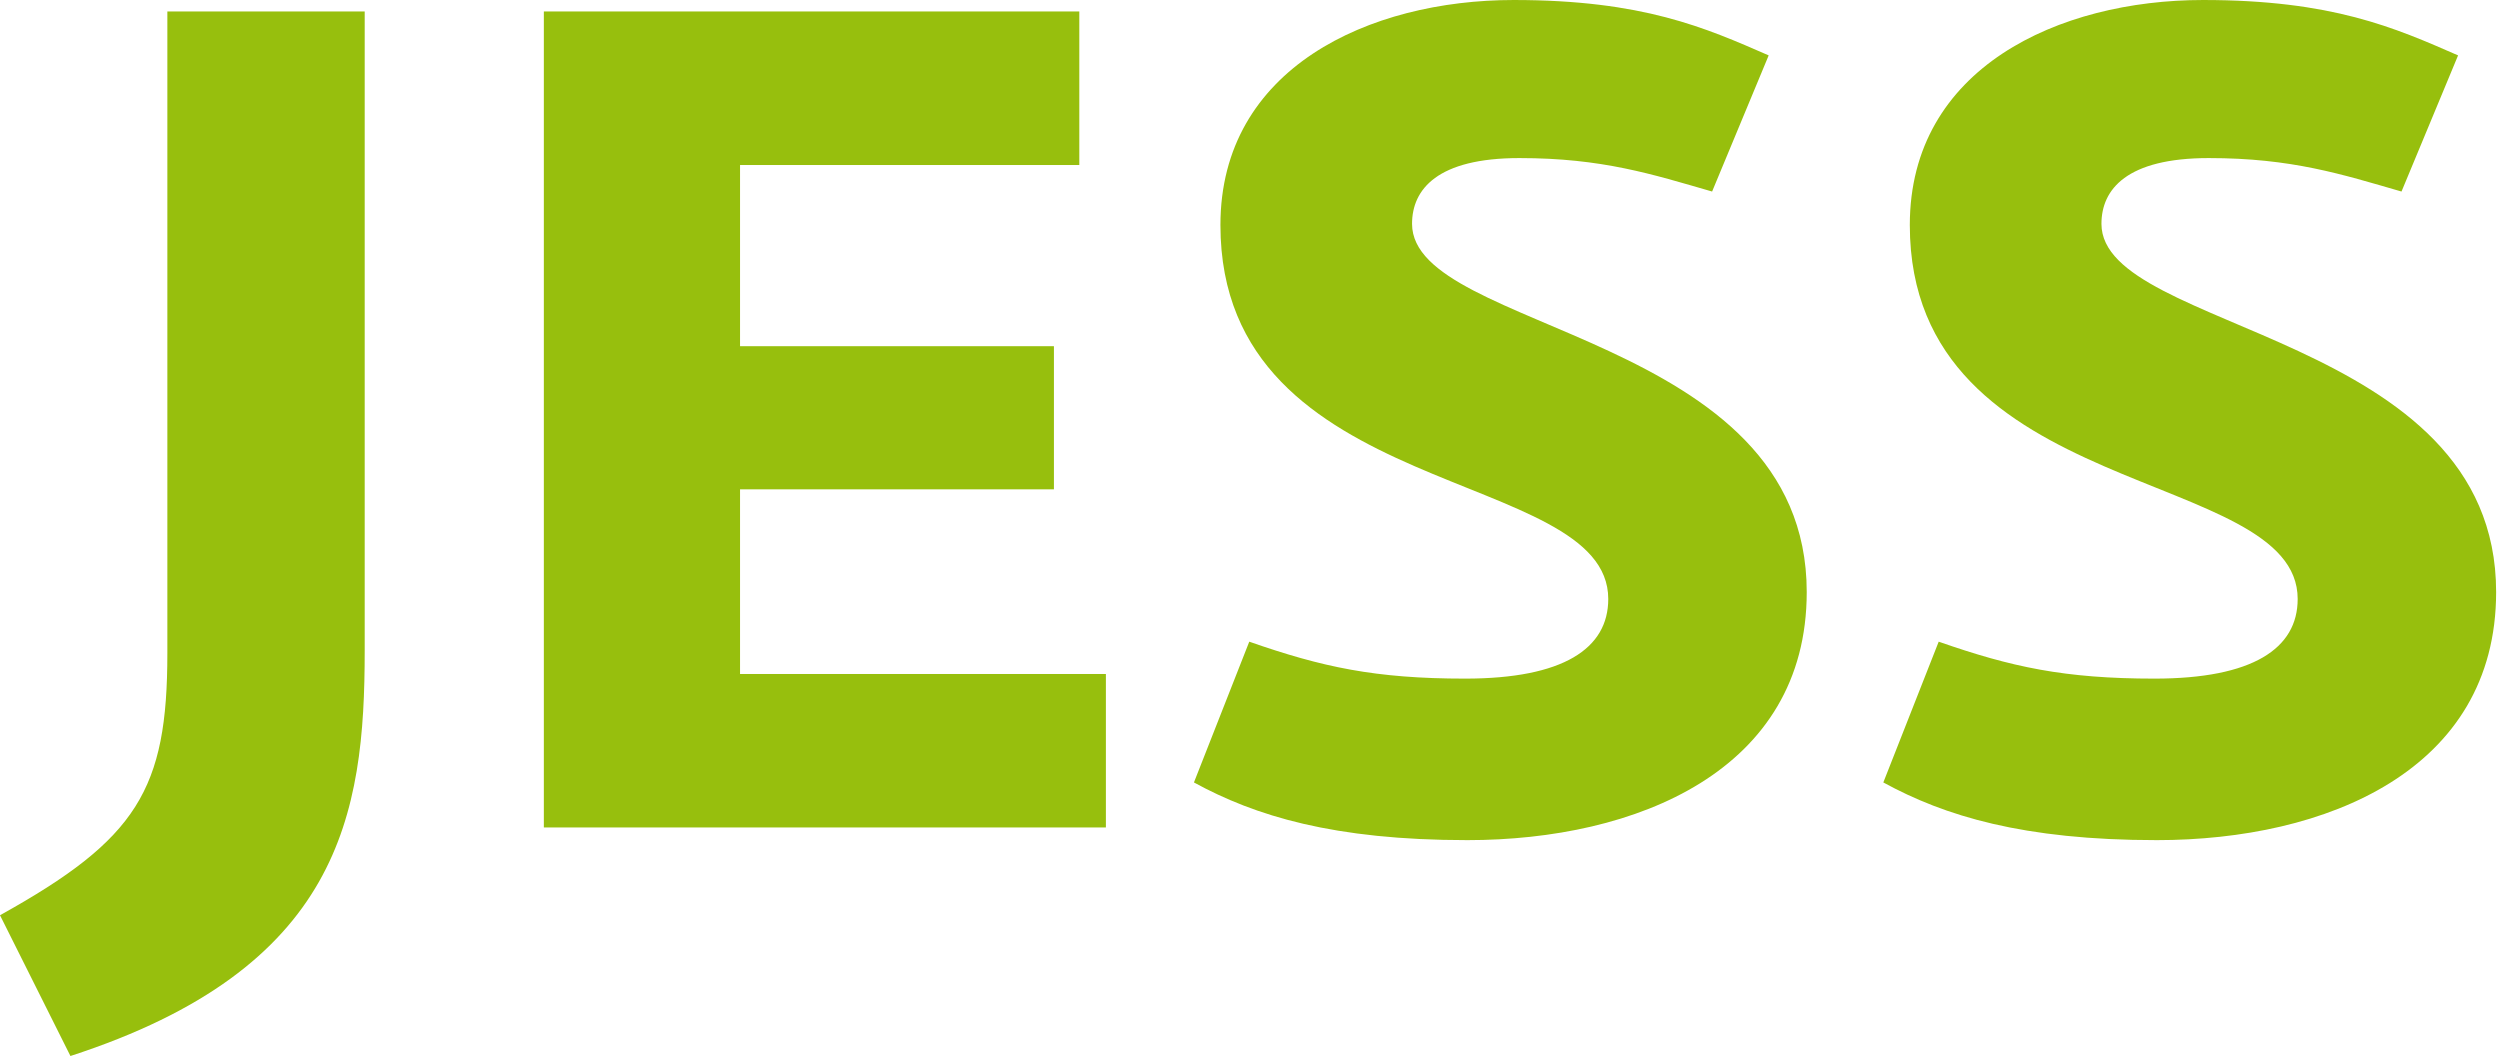
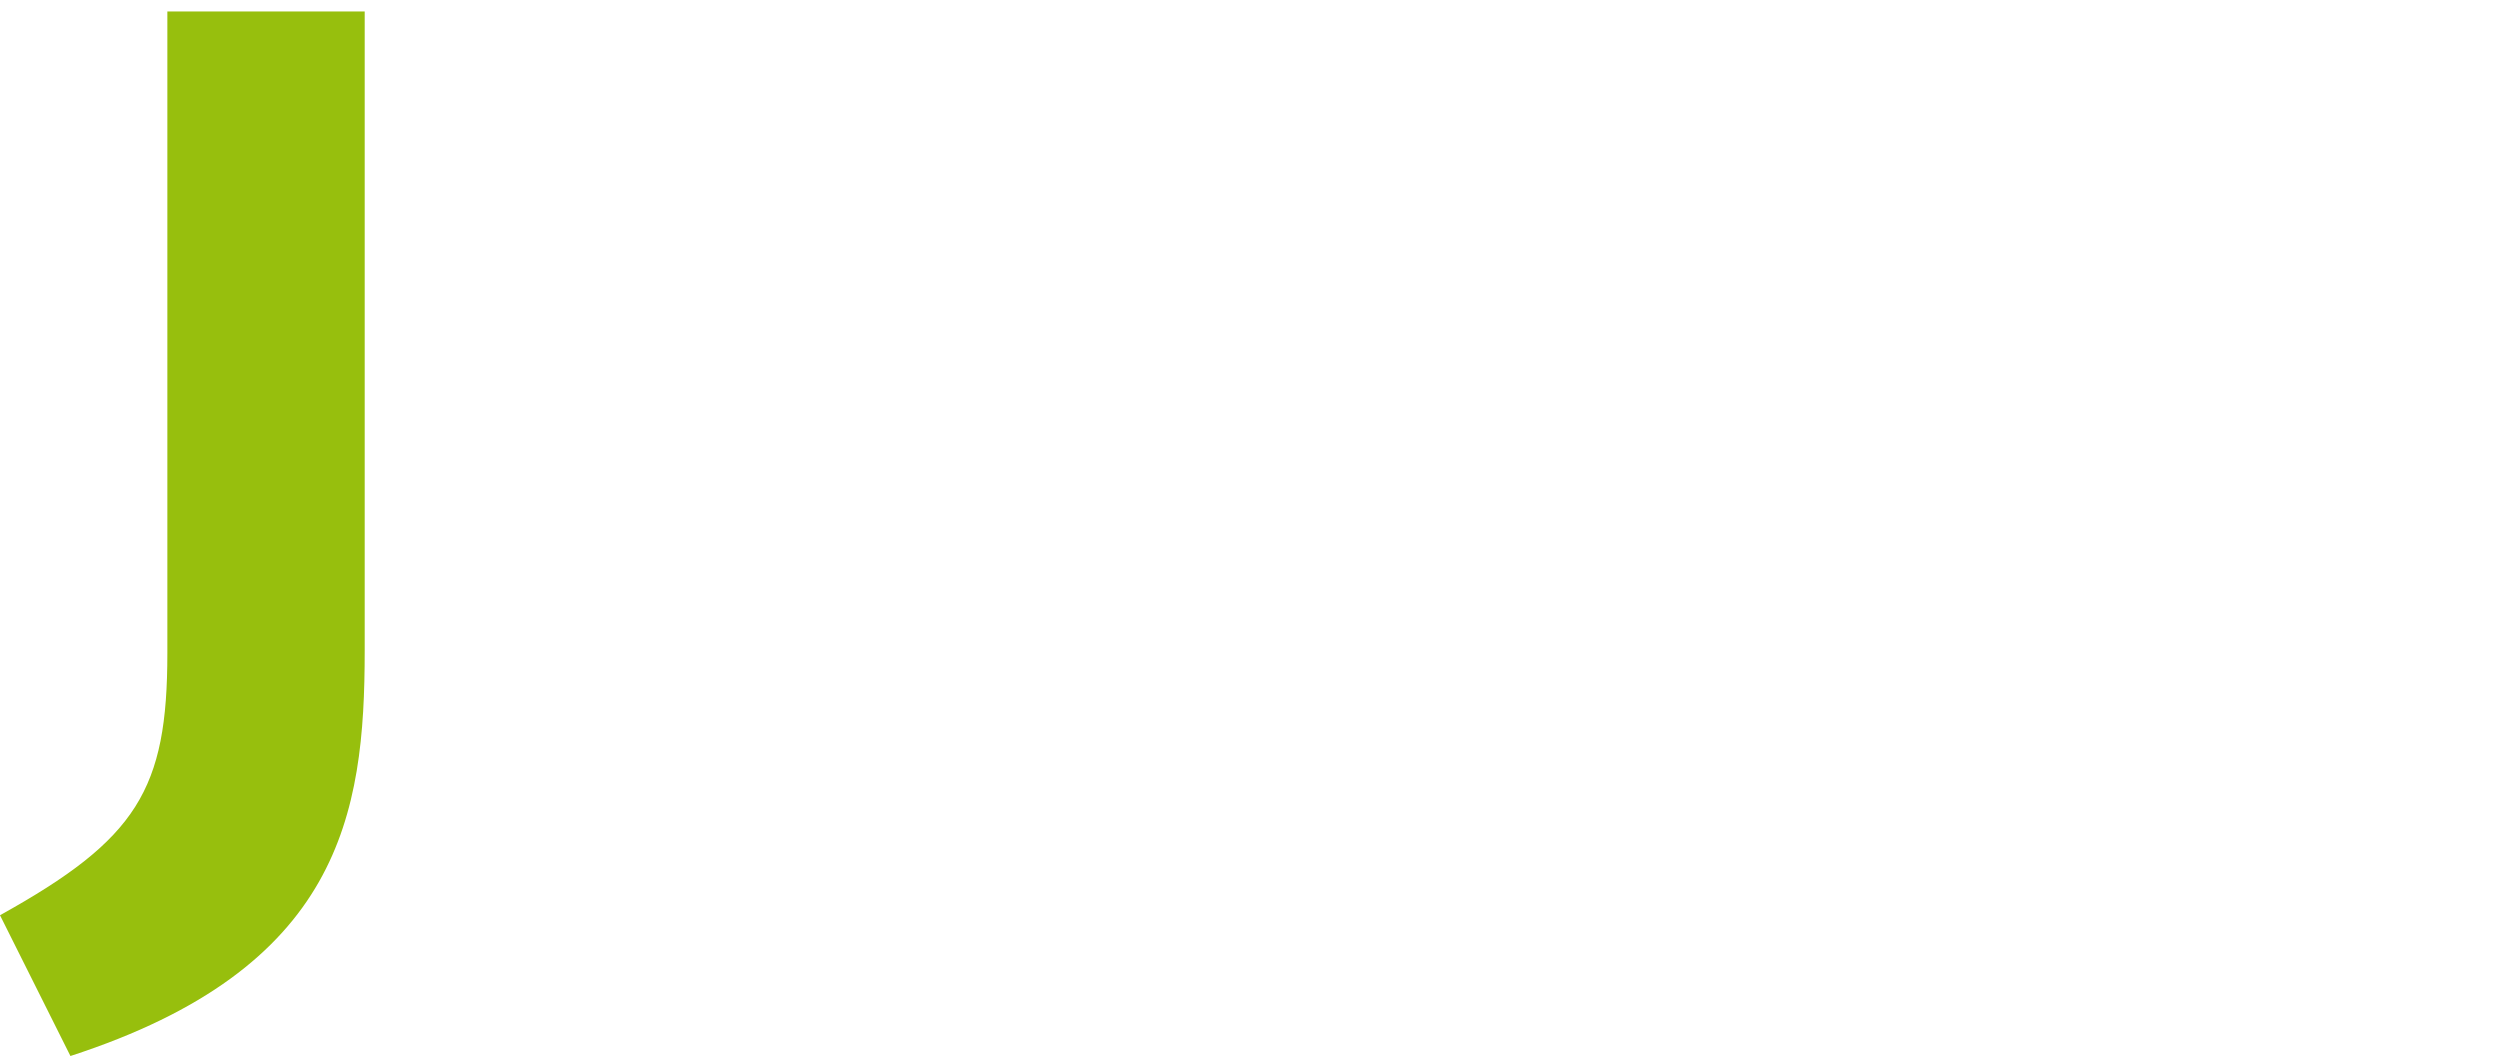
<svg xmlns="http://www.w3.org/2000/svg" xmlns:ns1="http://www.serif.com/" width="599px" height="253px" version="1.1" xml:space="preserve" style="fill-rule:evenodd;clip-rule:evenodd;stroke-linejoin:round;stroke-miterlimit:2;">
  <g transform="matrix(1,0,0,1,0,0.001)">
    <g id="Layer-1" ns1:id="Layer 1" transform="matrix(4.167,0,0,4.167,0,0)">
      <g transform="matrix(1,0,0,1,0,8.754)">
        <path d="M0,43.871C7.902,39.488 9.623,36.637 9.623,28.806L9.623,-8.094L20.97,-8.094L20.97,28.672C20.97,38.093 19.578,46.923 4.05,51.965L0,43.871Z" style="fill:rgb(151,191,13);fill-rule:nonzero;" />
      </g>
      <g transform="matrix(1,0,0,1,31.271,47.578)">
-         <path d="M0,-46.919L30.789,-46.919L30.789,-38.09L11.281,-38.09L11.281,-27.672L29.329,-27.672L29.329,-19.442L11.281,-19.442L11.281,-8.824L32.317,-8.824L32.317,0L0,0L0,-46.919Z" style="fill:rgb(151,191,13);fill-rule:nonzero;" />
-       </g>
+         </g>
      <g transform="matrix(1,0,0,1,68.651,3.317)">
-         <path d="M0,41.673L3.181,33.579C7.365,35.038 10.415,35.703 15.594,35.703C21.235,35.703 23.823,33.977 23.823,31.125C23.823,23.49 1.523,25.549 1.523,9.621C1.523,0.596 10.087,-3.317 18.381,-3.317C25.812,-3.317 29.393,-1.727 33.047,-0.132L29.794,7.696C26.344,6.702 23.488,5.772 18.712,5.772C14,5.772 12.541,7.565 12.541,9.555C12.541,15.795 35.235,15.795 35.235,30.725C35.235,41.007 25.417,44.99 15.727,44.99C8.031,44.99 3.518,43.596 0,41.673" style="fill:rgb(151,191,13);fill-rule:nonzero;" />
-       </g>
+         </g>
      <g transform="matrix(1,0,0,1,108.29,3.317)">
-         <path d="M0,41.673L3.184,33.579C7.365,35.038 10.419,35.703 15.594,35.703C21.236,35.703 23.825,33.977 23.825,31.125C23.825,23.49 1.523,25.549 1.523,9.621C1.523,0.596 10.088,-3.317 18.383,-3.317C25.814,-3.317 29.397,-1.727 33.048,-0.132L29.795,7.696C26.349,6.702 23.491,5.772 18.713,5.772C14.001,5.772 12.542,7.565 12.542,9.555C12.542,15.795 35.236,15.795 35.236,30.725C35.236,41.007 25.42,44.99 15.732,44.99C8.032,44.99 3.519,43.596 0,41.673" style="fill:rgb(151,191,13);fill-rule:nonzero;" />
-       </g>
+         </g>
    </g>
  </g>
</svg>